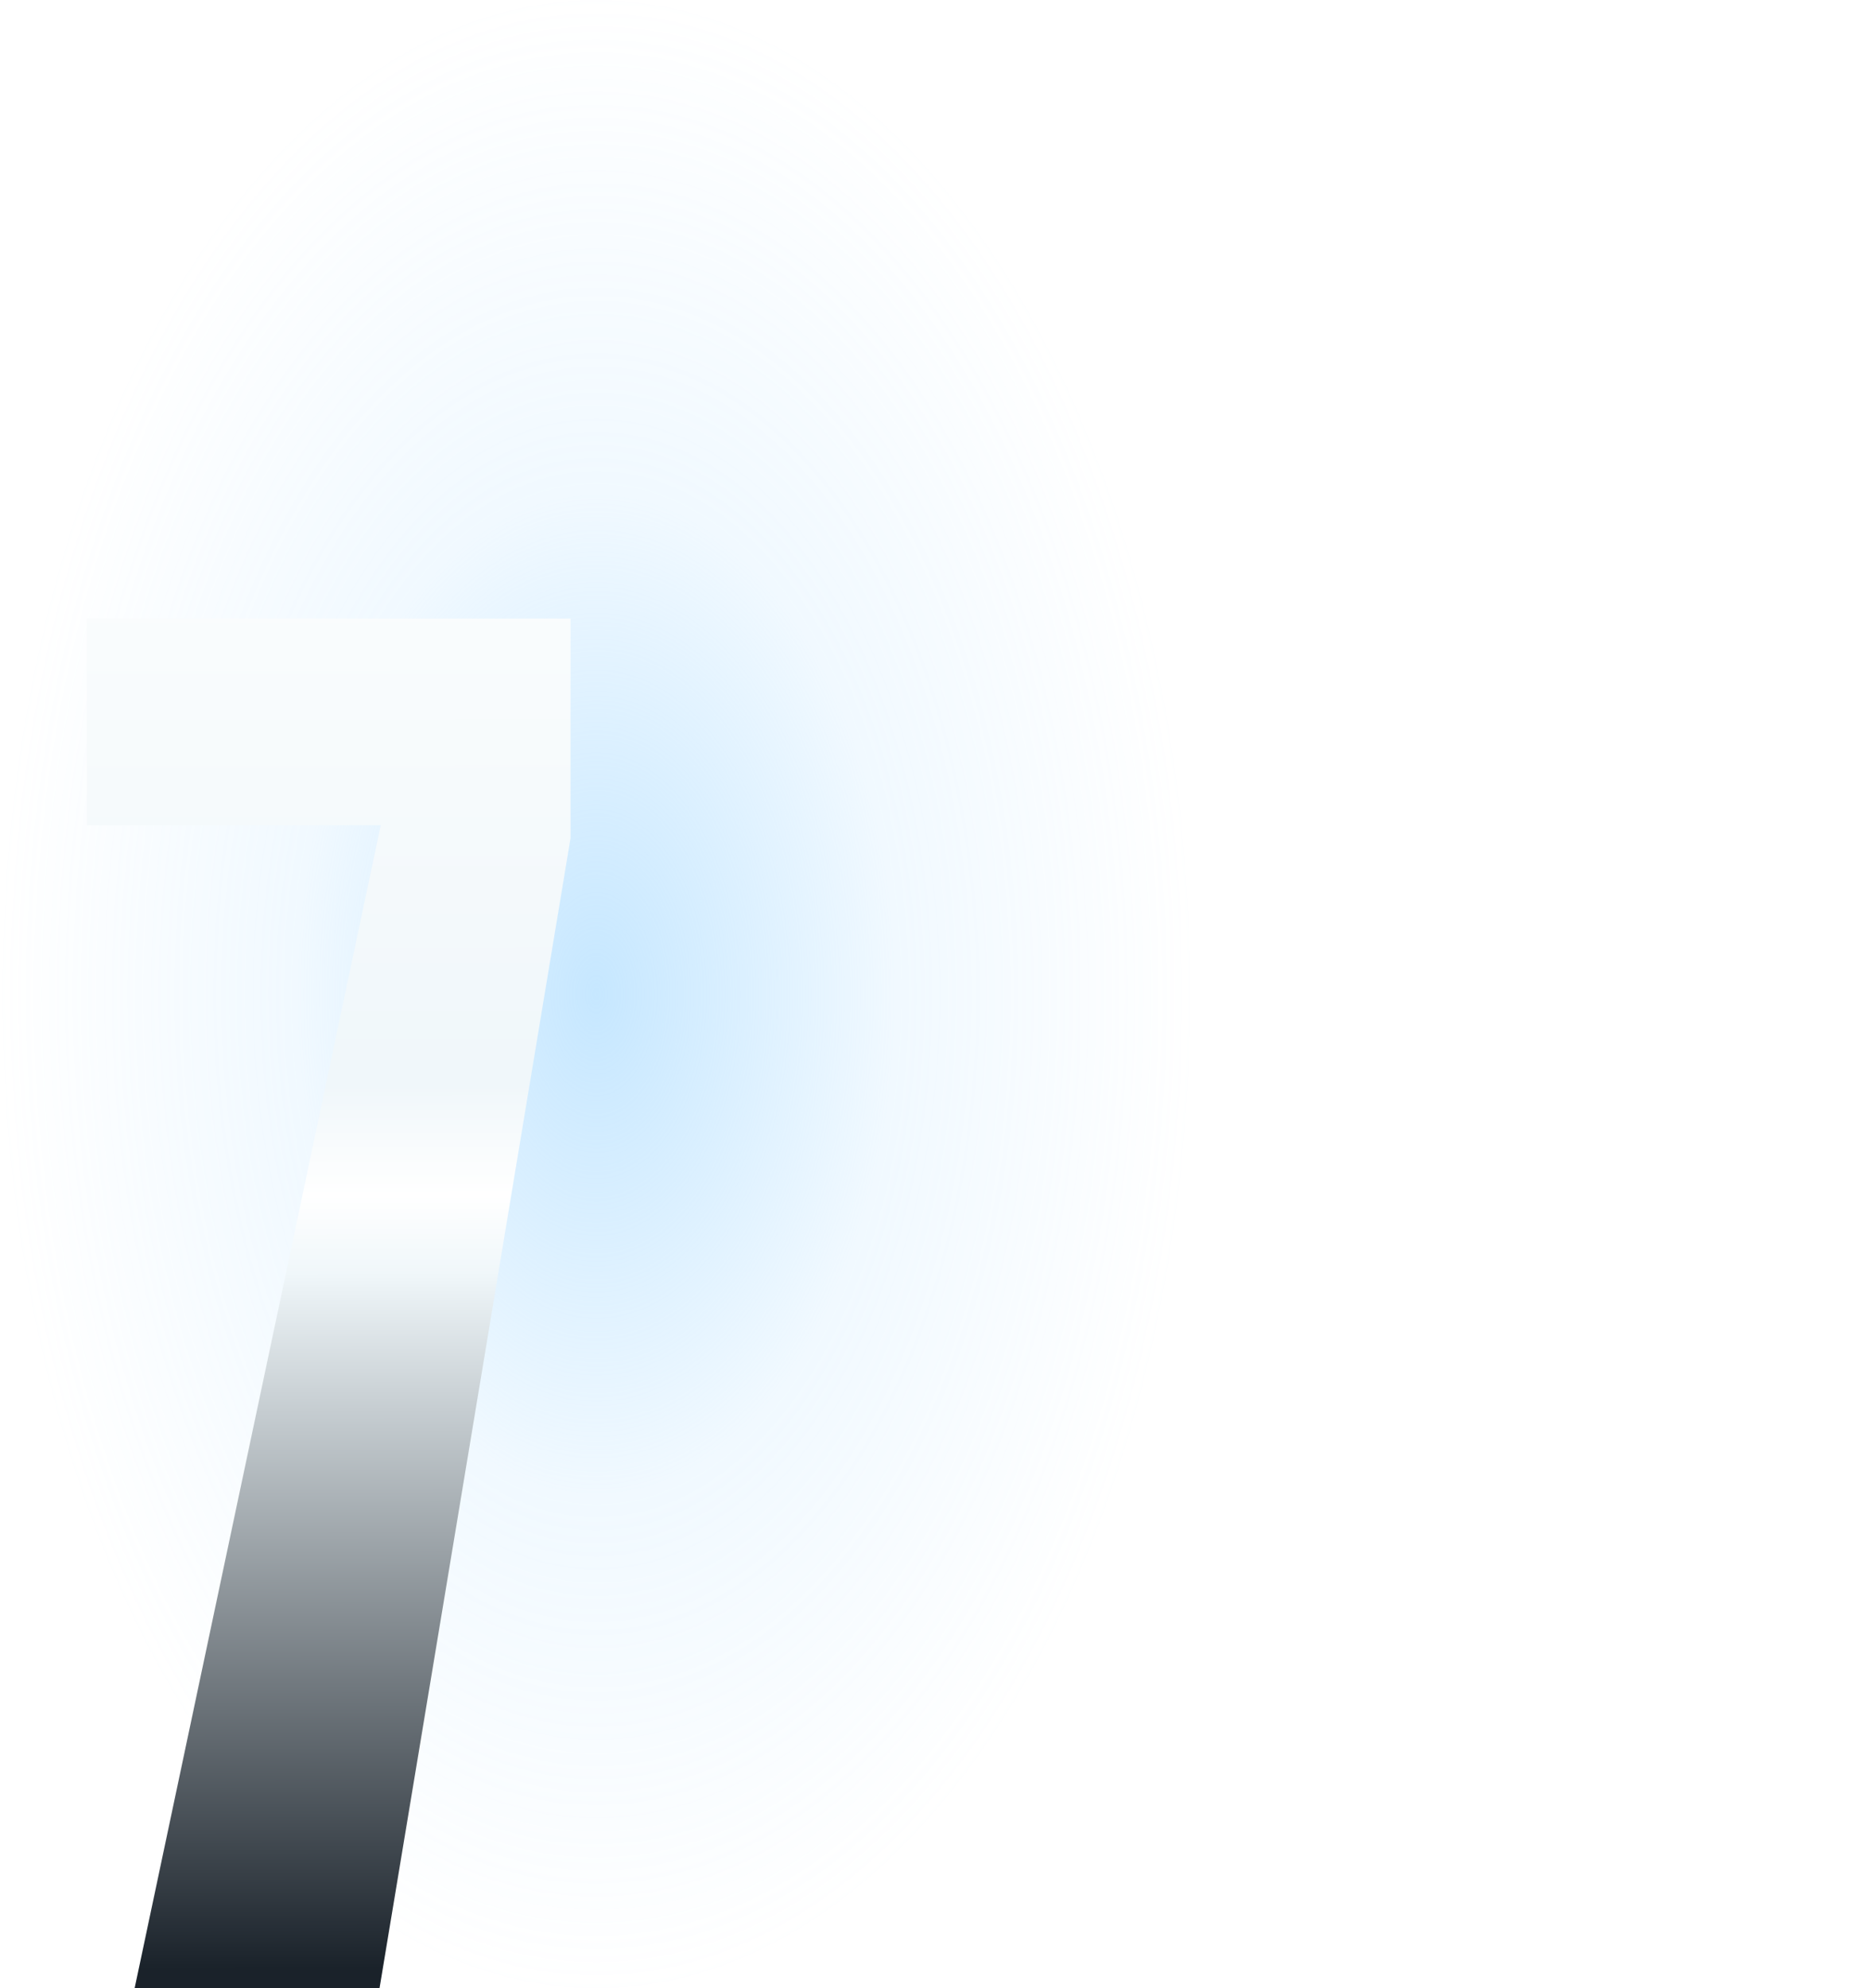
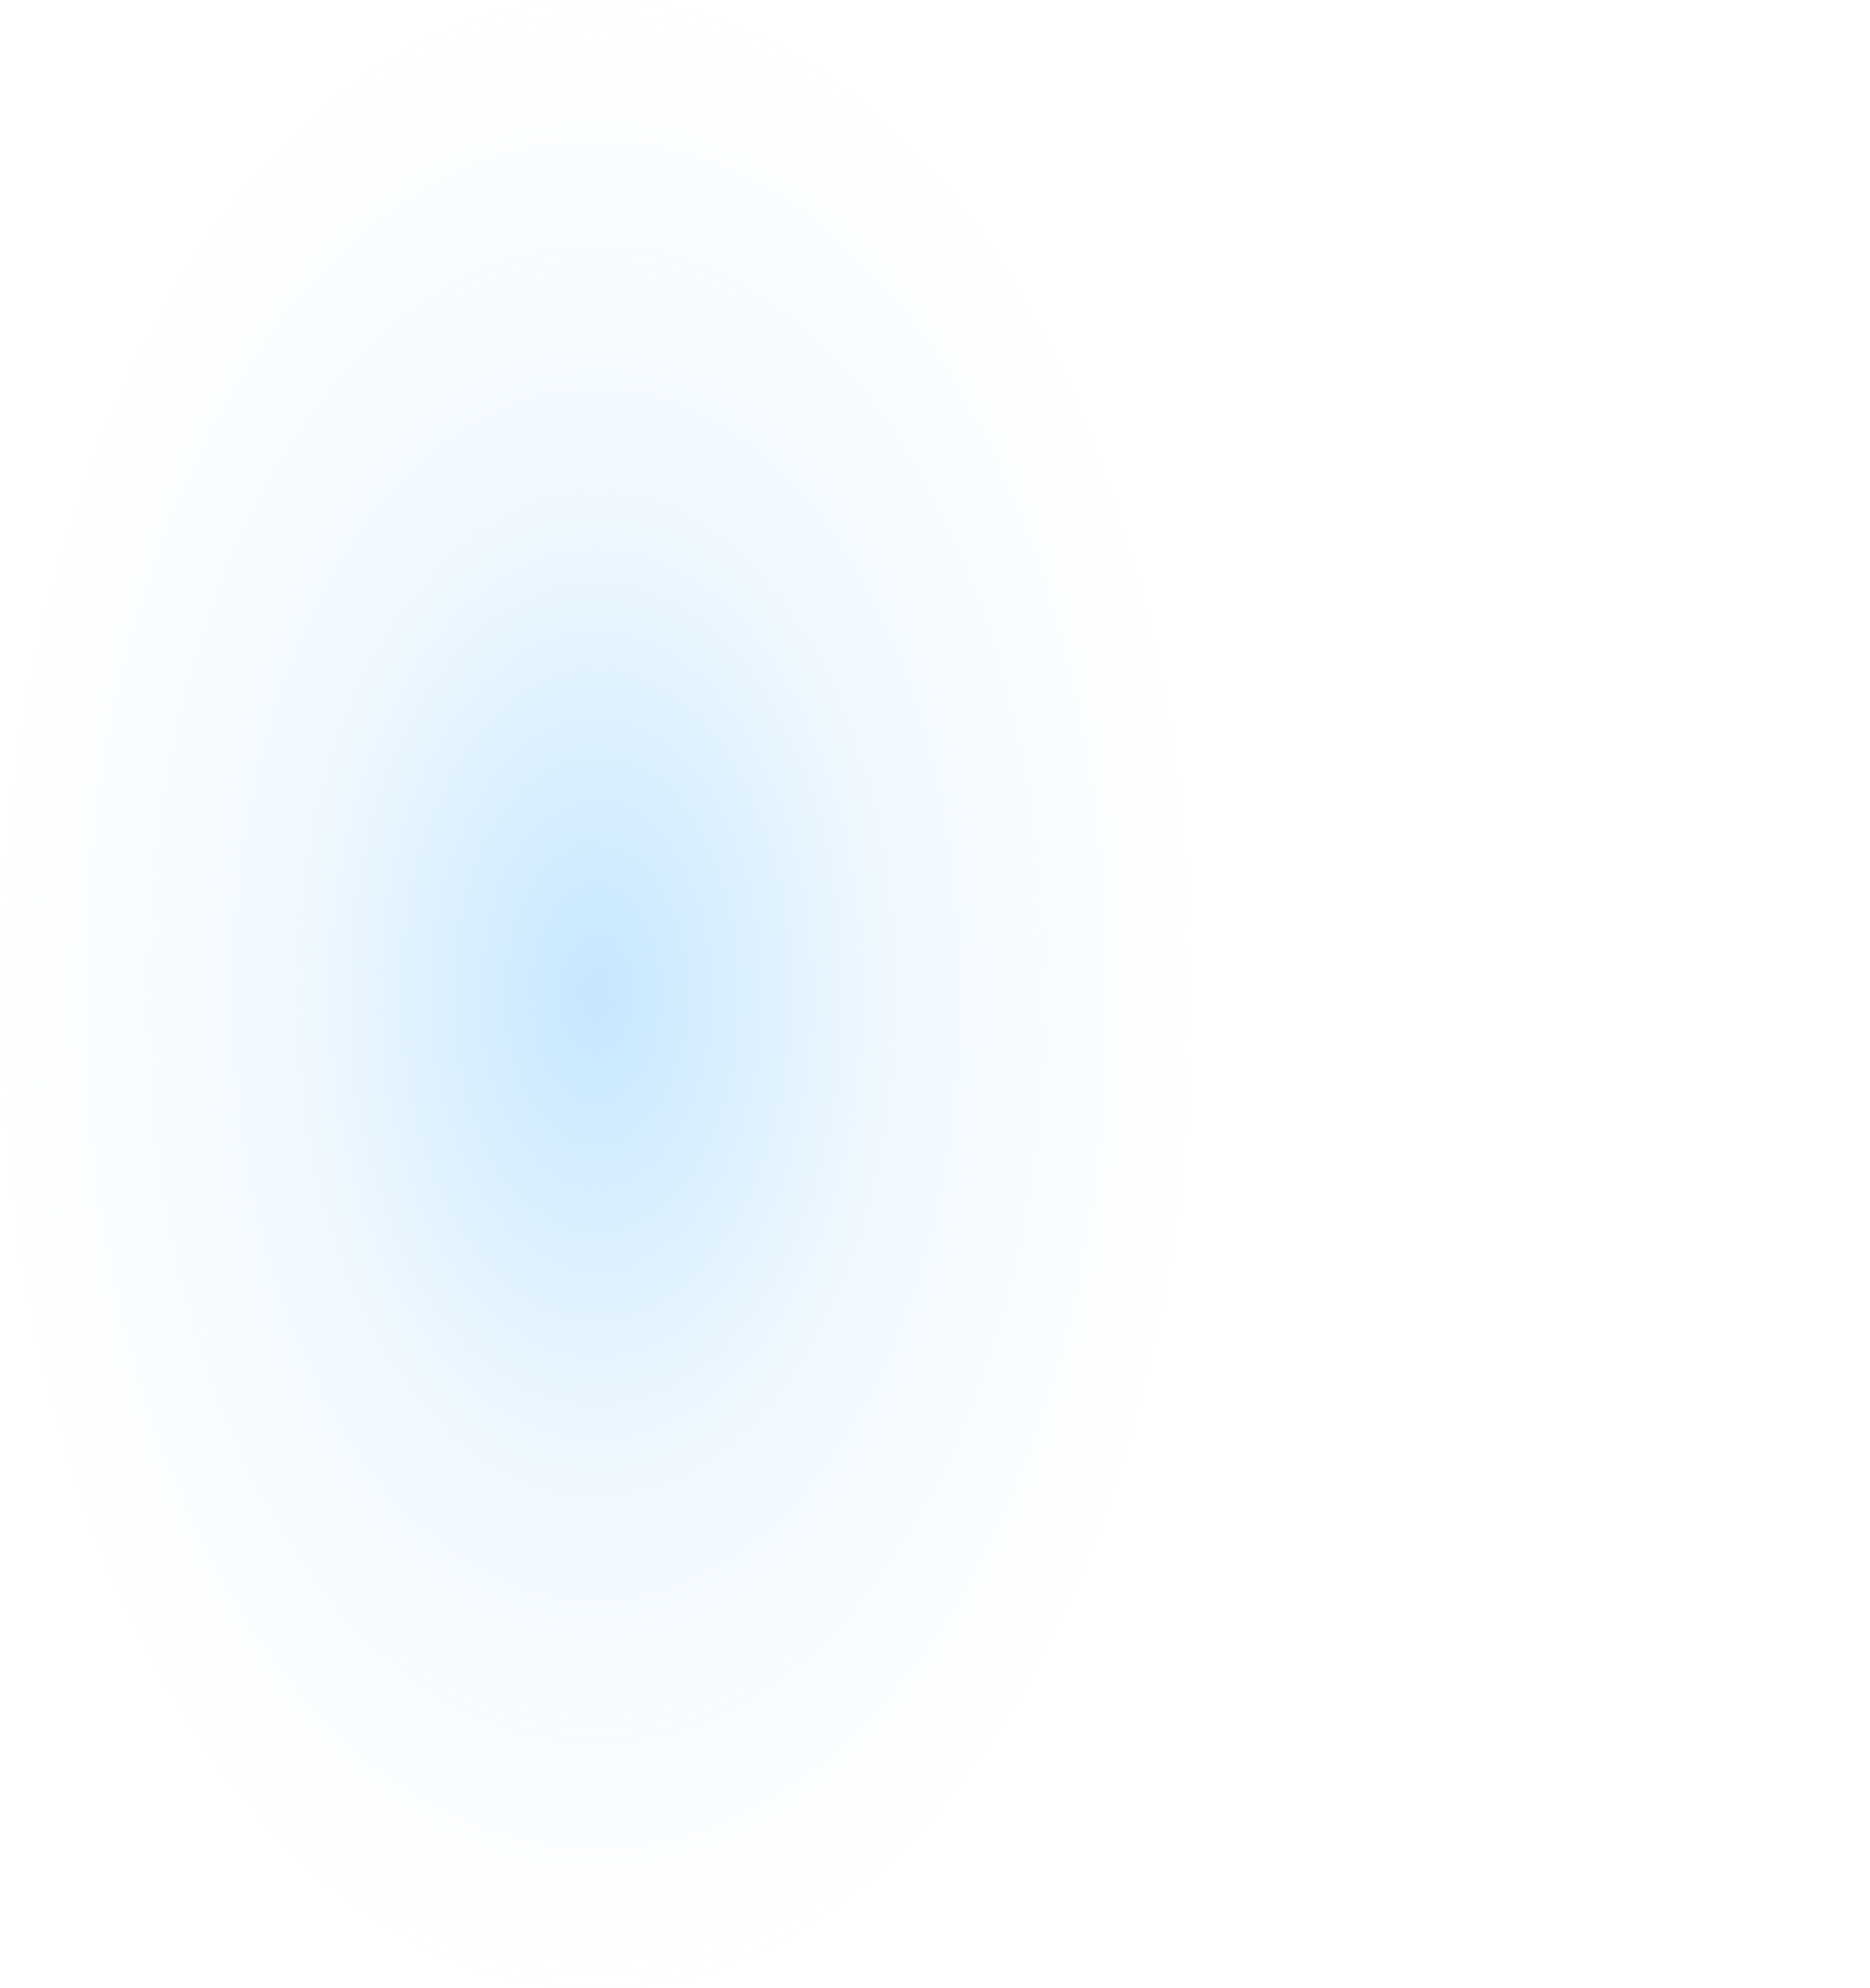
<svg xmlns="http://www.w3.org/2000/svg" width="254" height="270" viewBox="0 0 254 270" fill="none">
  <ellipse cx="81" cy="135" rx="81" ry="135" fill="url(#paint0_radial_10592_79186)" fill-opacity="0.6" />
  <g filter="url(#filter0_i_10592_79186)">
-     <path d="M8.795 82H74.494V111.817L48.214 270H14.859L48.72 110.048H8.795V82Z" fill="url(#paint1_linear_10592_79186)" />
-   </g>
+     </g>
  <defs>
    <filter id="filter0_i_10592_79186" x="8.795" y="82" width="68.699" height="190" filterUnits="userSpaceOnUse" color-interpolation-filters="sRGB">
      <feFlood flood-opacity="0" result="BackgroundImageFix" />
      <feBlend mode="normal" in="SourceGraphic" in2="BackgroundImageFix" result="shape" />
      <feColorMatrix in="SourceAlpha" type="matrix" values="0 0 0 0 0 0 0 0 0 0 0 0 0 0 0 0 0 0 127 0" result="hardAlpha" />
      <feOffset dx="3" dy="2" />
      <feGaussianBlur stdDeviation="2" />
      <feComposite in2="hardAlpha" operator="arithmetic" k2="-1" k3="1" />
      <feColorMatrix type="matrix" values="0 0 0 0 0.404 0 0 0 0 0.404 0 0 0 0 0.404 0 0 0 0.5 0" />
      <feBlend mode="normal" in2="shape" result="effect1_innerShadow_10592_79186" />
    </filter>
    <radialGradient id="paint0_radial_10592_79186" cx="0" cy="0" r="1" gradientUnits="userSpaceOnUse" gradientTransform="translate(81 135) rotate(90) scale(135 81)">
      <stop stop-color="#A0D7FF" />
      <stop offset="0.5" stop-color="#A0D7FF" stop-opacity="0.25" />
      <stop offset="1" stop-color="#A0D7FF" stop-opacity="0" />
    </radialGradient>
    <linearGradient id="paint1_linear_10592_79186" x1="73.236" y1="46.064" x2="73.589" y2="270.001" gradientUnits="userSpaceOnUse">
      <stop stop-color="white" />
      <stop offset="0.443" stop-color="#F0F7FA" />
      <stop offset="0.51" stop-color="white" />
      <stop offset="0.557" stop-color="#F0F7FA" />
      <stop offset="0.979" stop-color="#1A222A" />
    </linearGradient>
  </defs>
</svg>